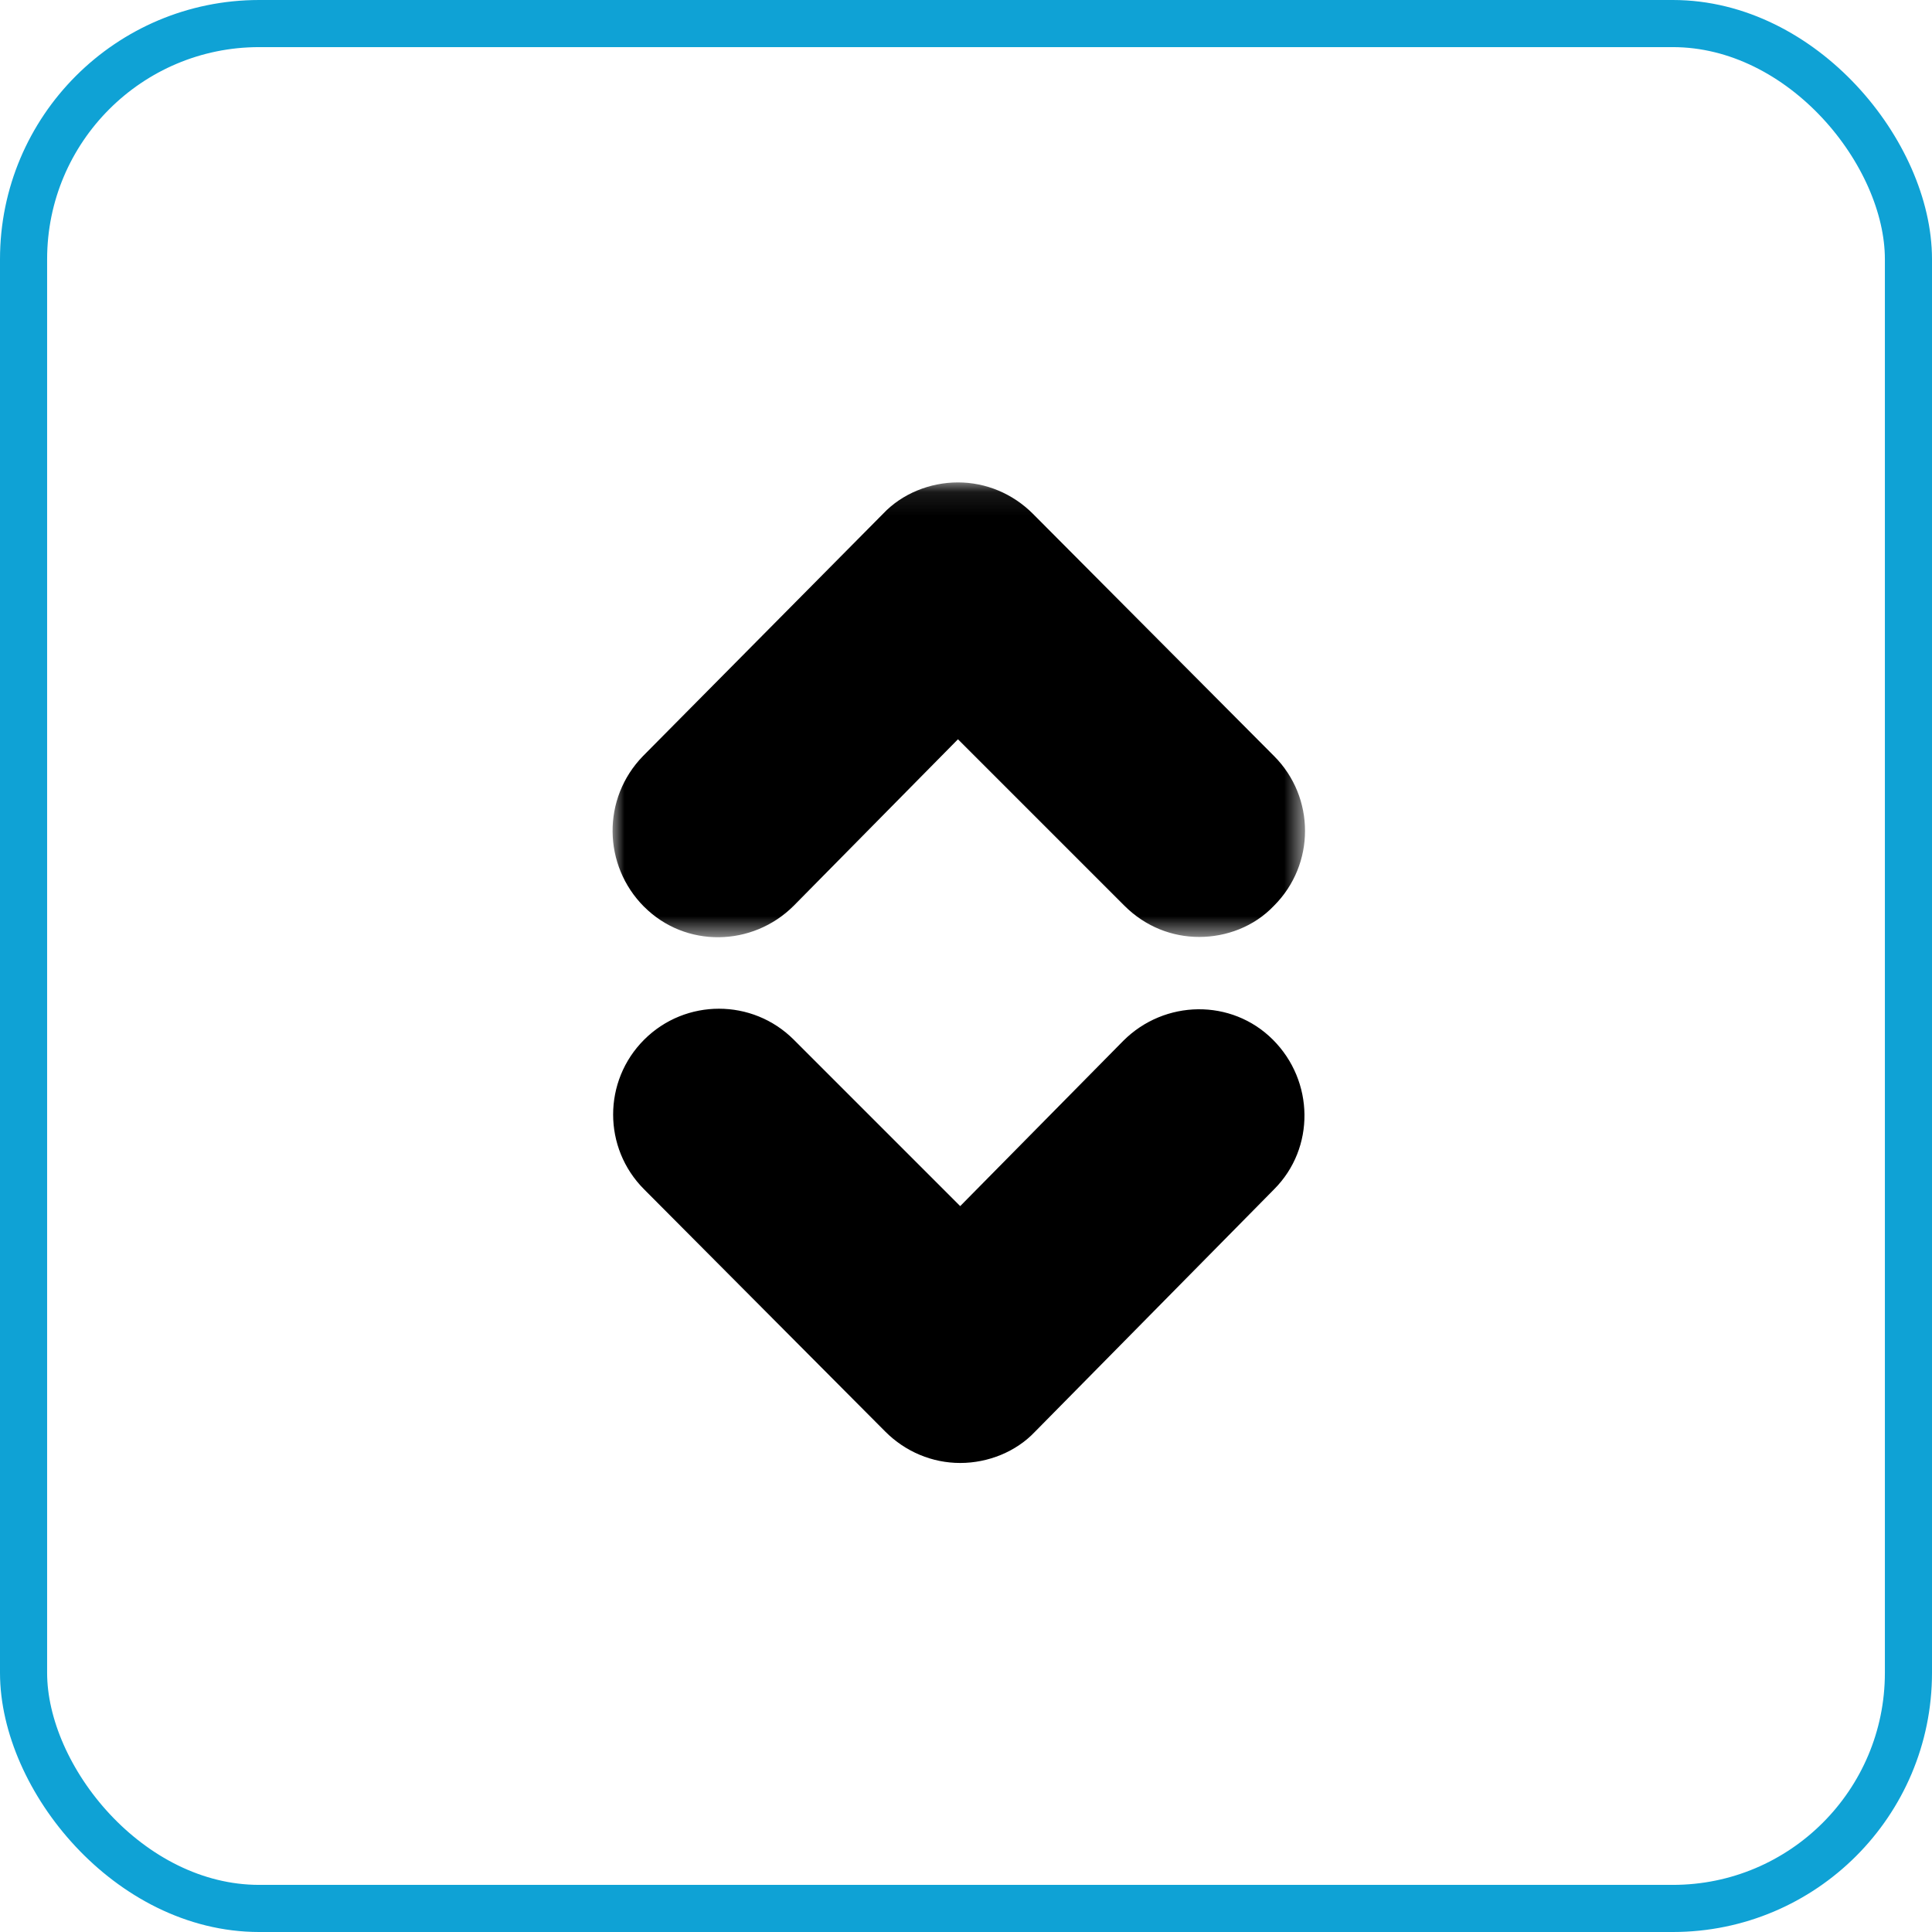
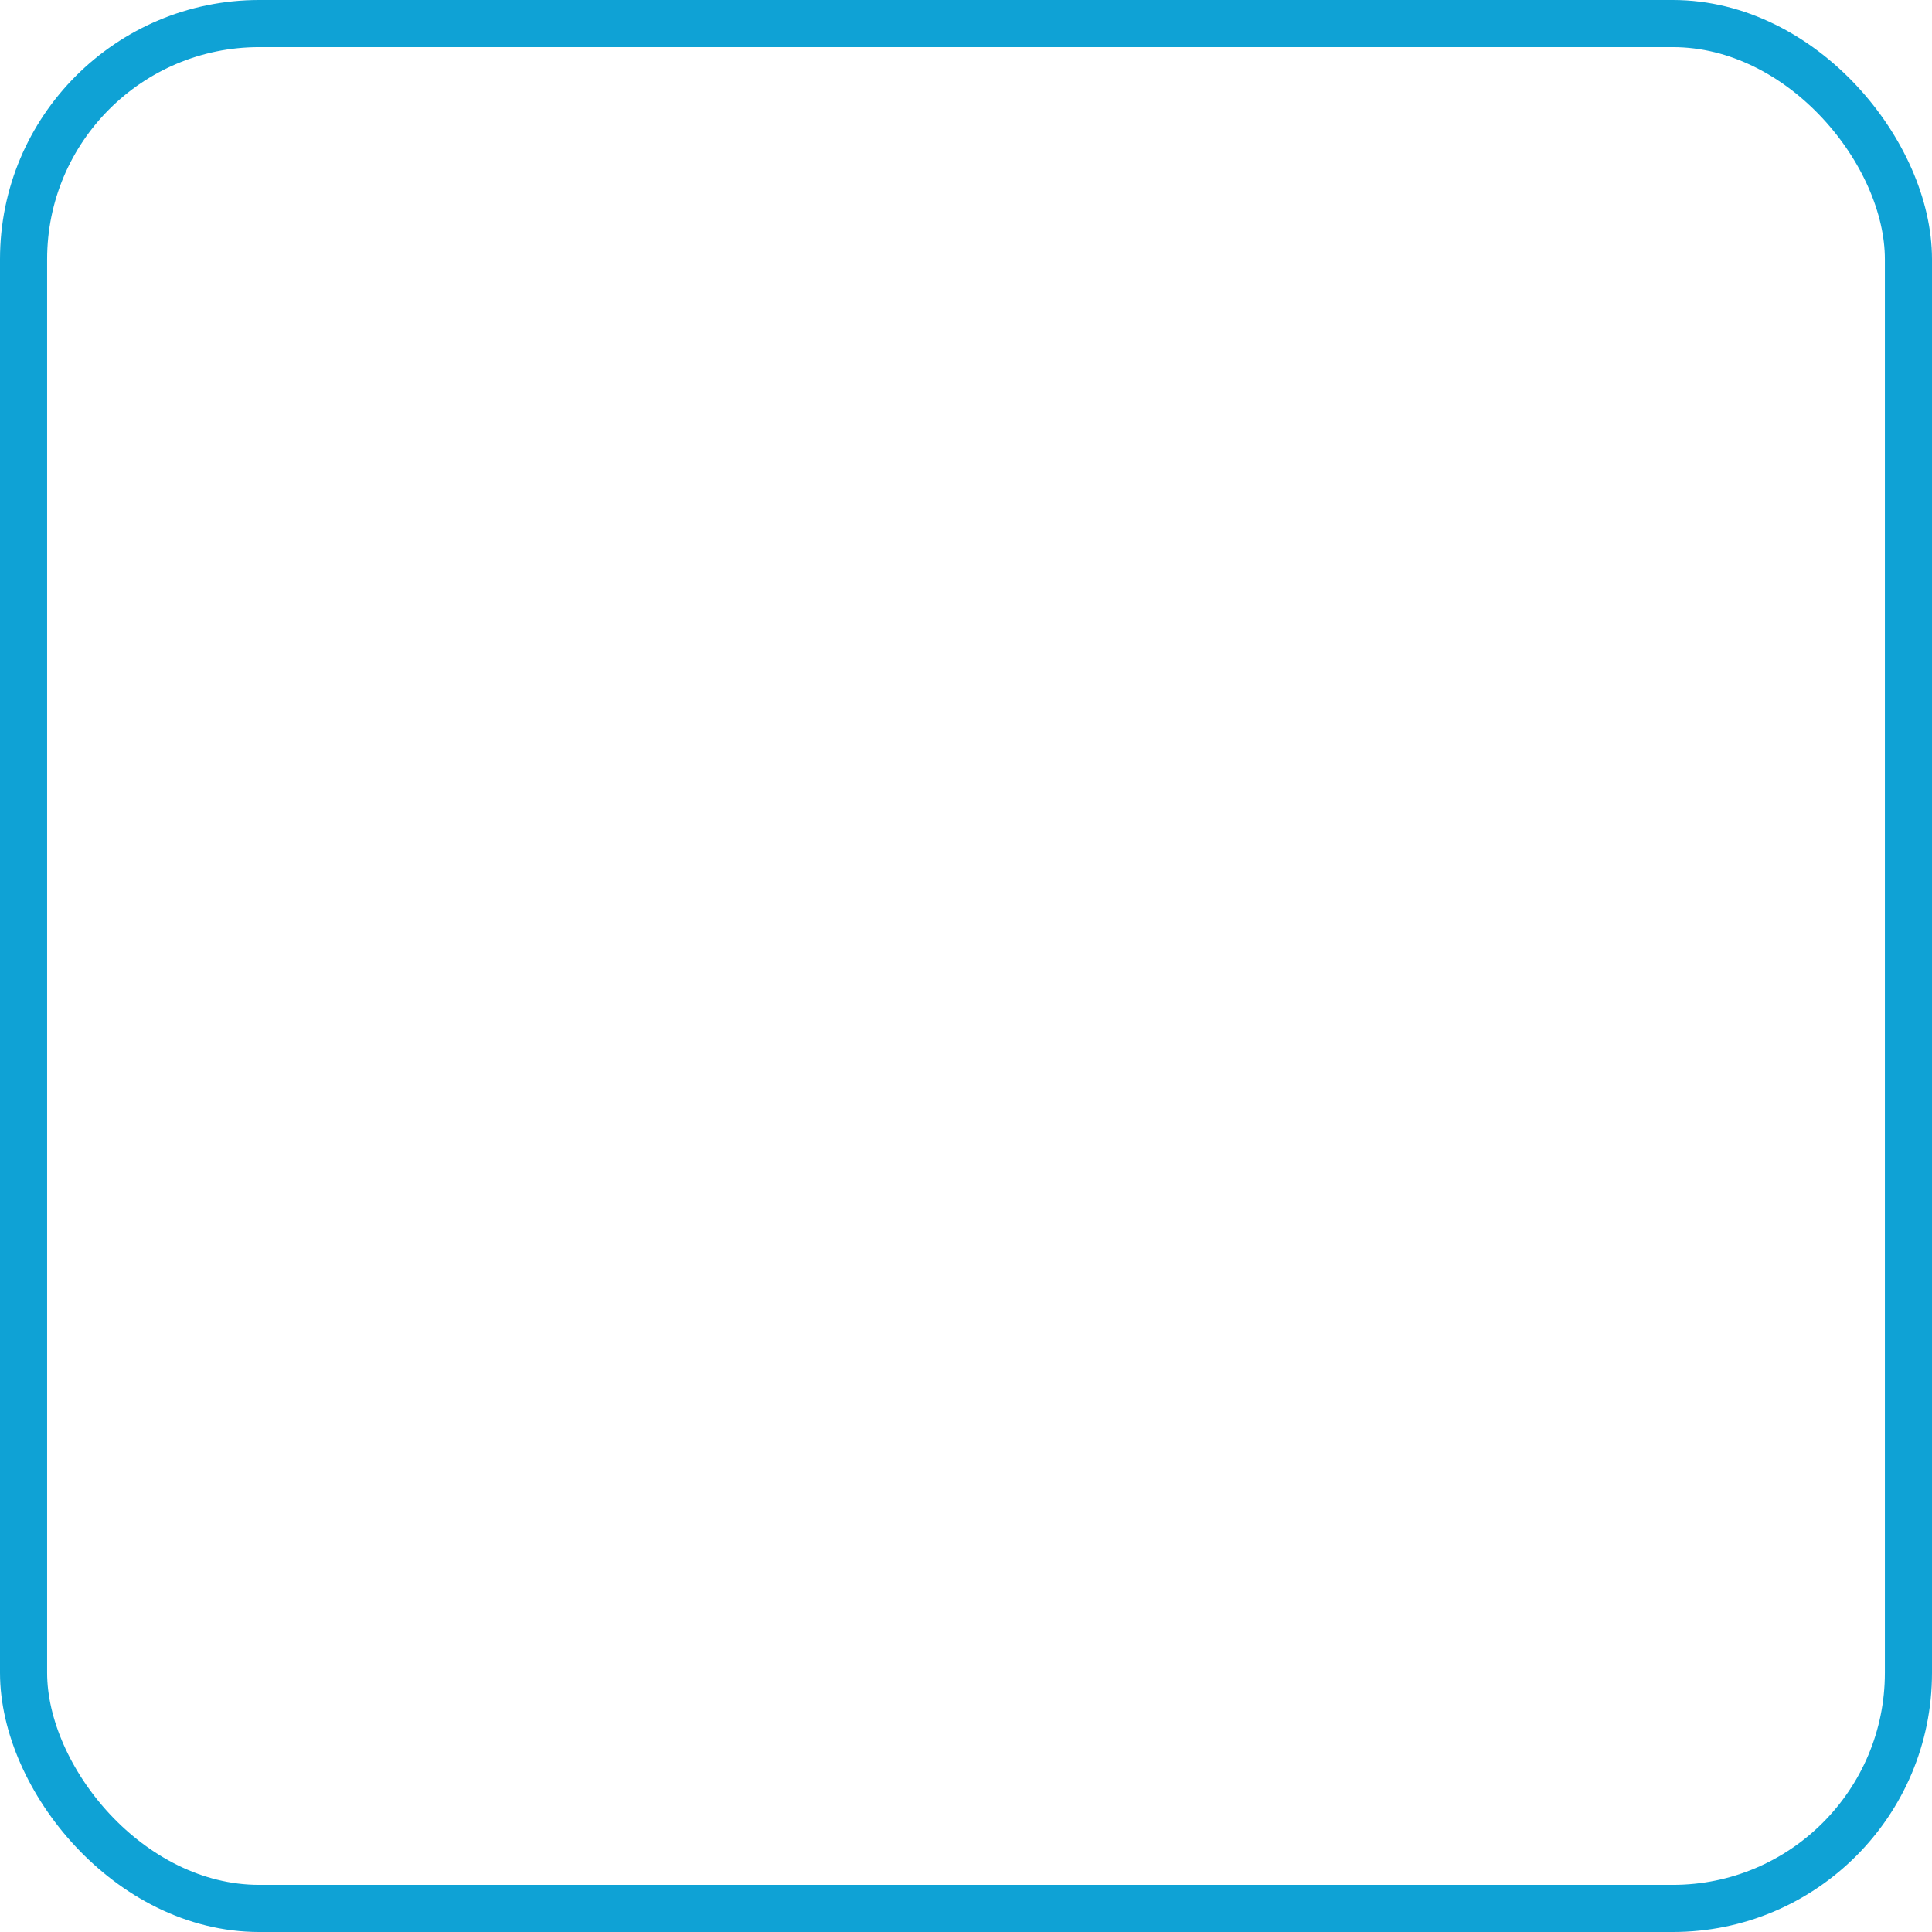
<svg xmlns="http://www.w3.org/2000/svg" xmlns:xlink="http://www.w3.org/1999/xlink" width="82" height="82" viewBox="0 0 82 82">
  <defs>
    <filter id="t2665taowa">
      <feColorMatrix in="SourceGraphic" values="0 0 0 0 0.059 0 0 0 0 0.635 0 0 0 0 0.835 0 0 0 1 0" />
    </filter>
-     <path id="o9wiu5bzwb" d="M0 0.095L29.389 0.095 29.389 19.399 0 19.399z" />
  </defs>
  <g fill="none" fill-rule="evenodd" transform="translate(1 1)">
    <rect width="80" height="80" stroke="#0FA2D5" stroke-width="2" rx="10" />
    <g filter="url(#t2665taowa)">
      <g>
        <g transform="translate(25 19) translate(0 .38)">
          <mask id="fyzrwehgjc" fill="#fff">
            <use xlink:href="#o9wiu5bzwb" />
          </mask>
-           <path fill="#000" d="M1.34 18.107c1.753 1.754 4.597 1.707 6.351-.047l6.968-7.063 7.063 7.063c.9.9 2.038 1.327 3.176 1.327 1.138 0 2.323-.426 3.176-1.327 1.754-1.754 1.754-4.598 0-6.352L17.835 1.422C16.982.57 15.845.095 14.659.095c-1.185 0-2.37.474-3.176 1.327L1.292 11.708c-1.754 1.801-1.707 4.646.047 6.4" mask="url(#fyzrwehgjc)" />
        </g>
-         <path fill="#000" d="M11.578 40.765c.853.854 1.99 1.328 3.176 1.328 1.185 0 2.37-.474 3.176-1.328L28.074 30.48c1.754-1.754 1.706-4.598-.048-6.352-1.753-1.753-4.598-1.706-6.351.048l-6.921 7.015-7.063-7.063c-1.754-1.753-4.598-1.753-6.352 0-1.754 1.754-1.754 4.598 0 6.352l10.24 10.286z" transform="translate(25 19)" />
      </g>
    </g>
  </g>
</svg>